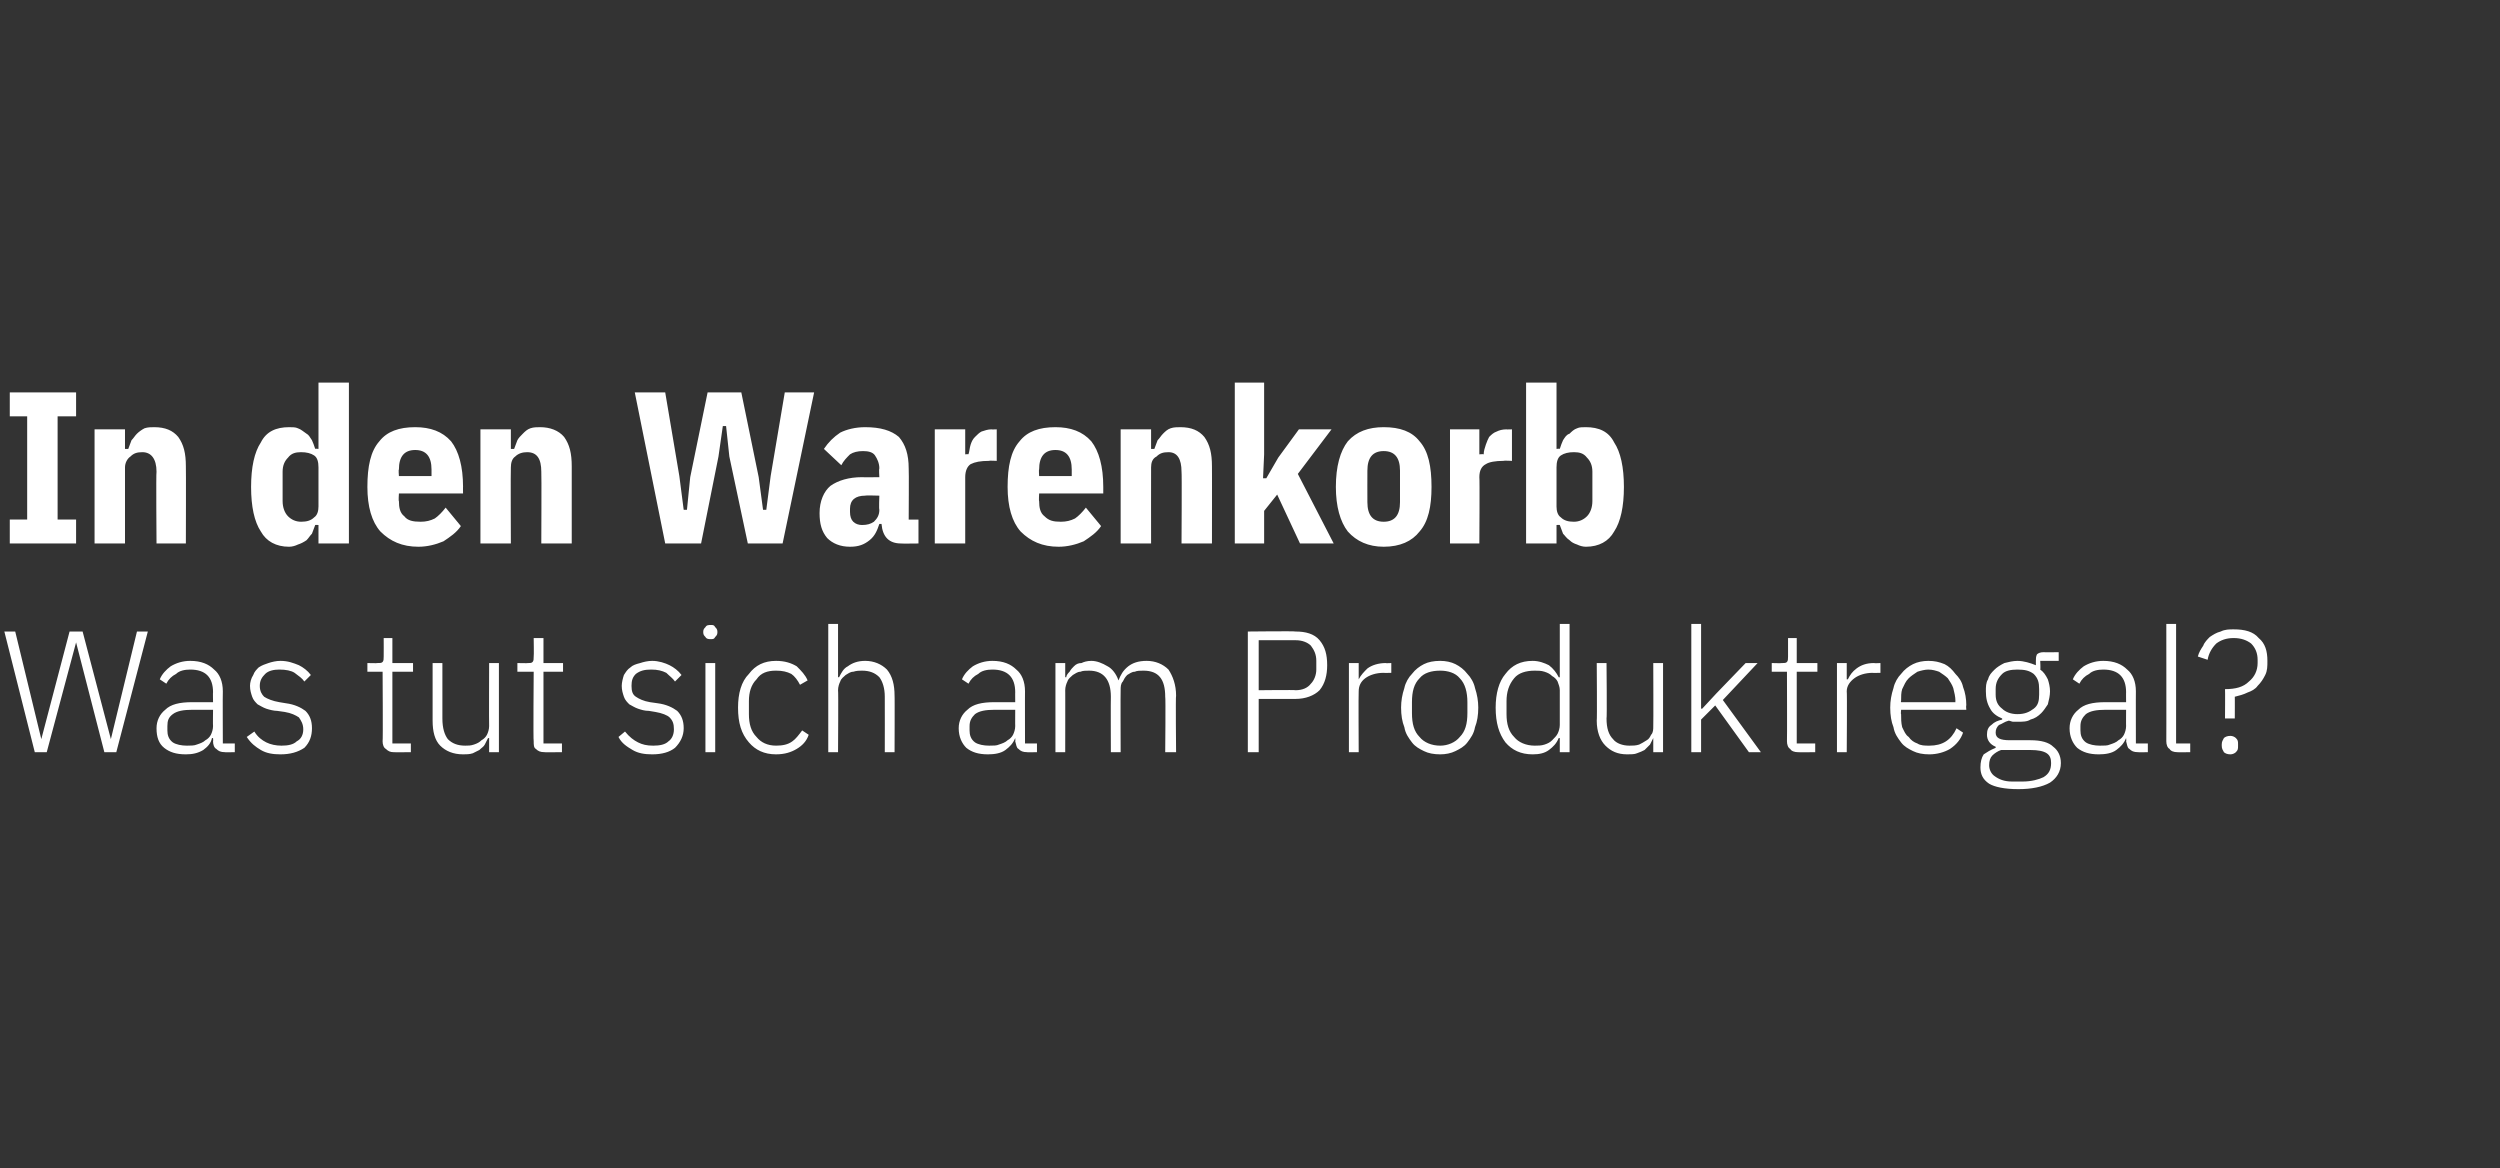
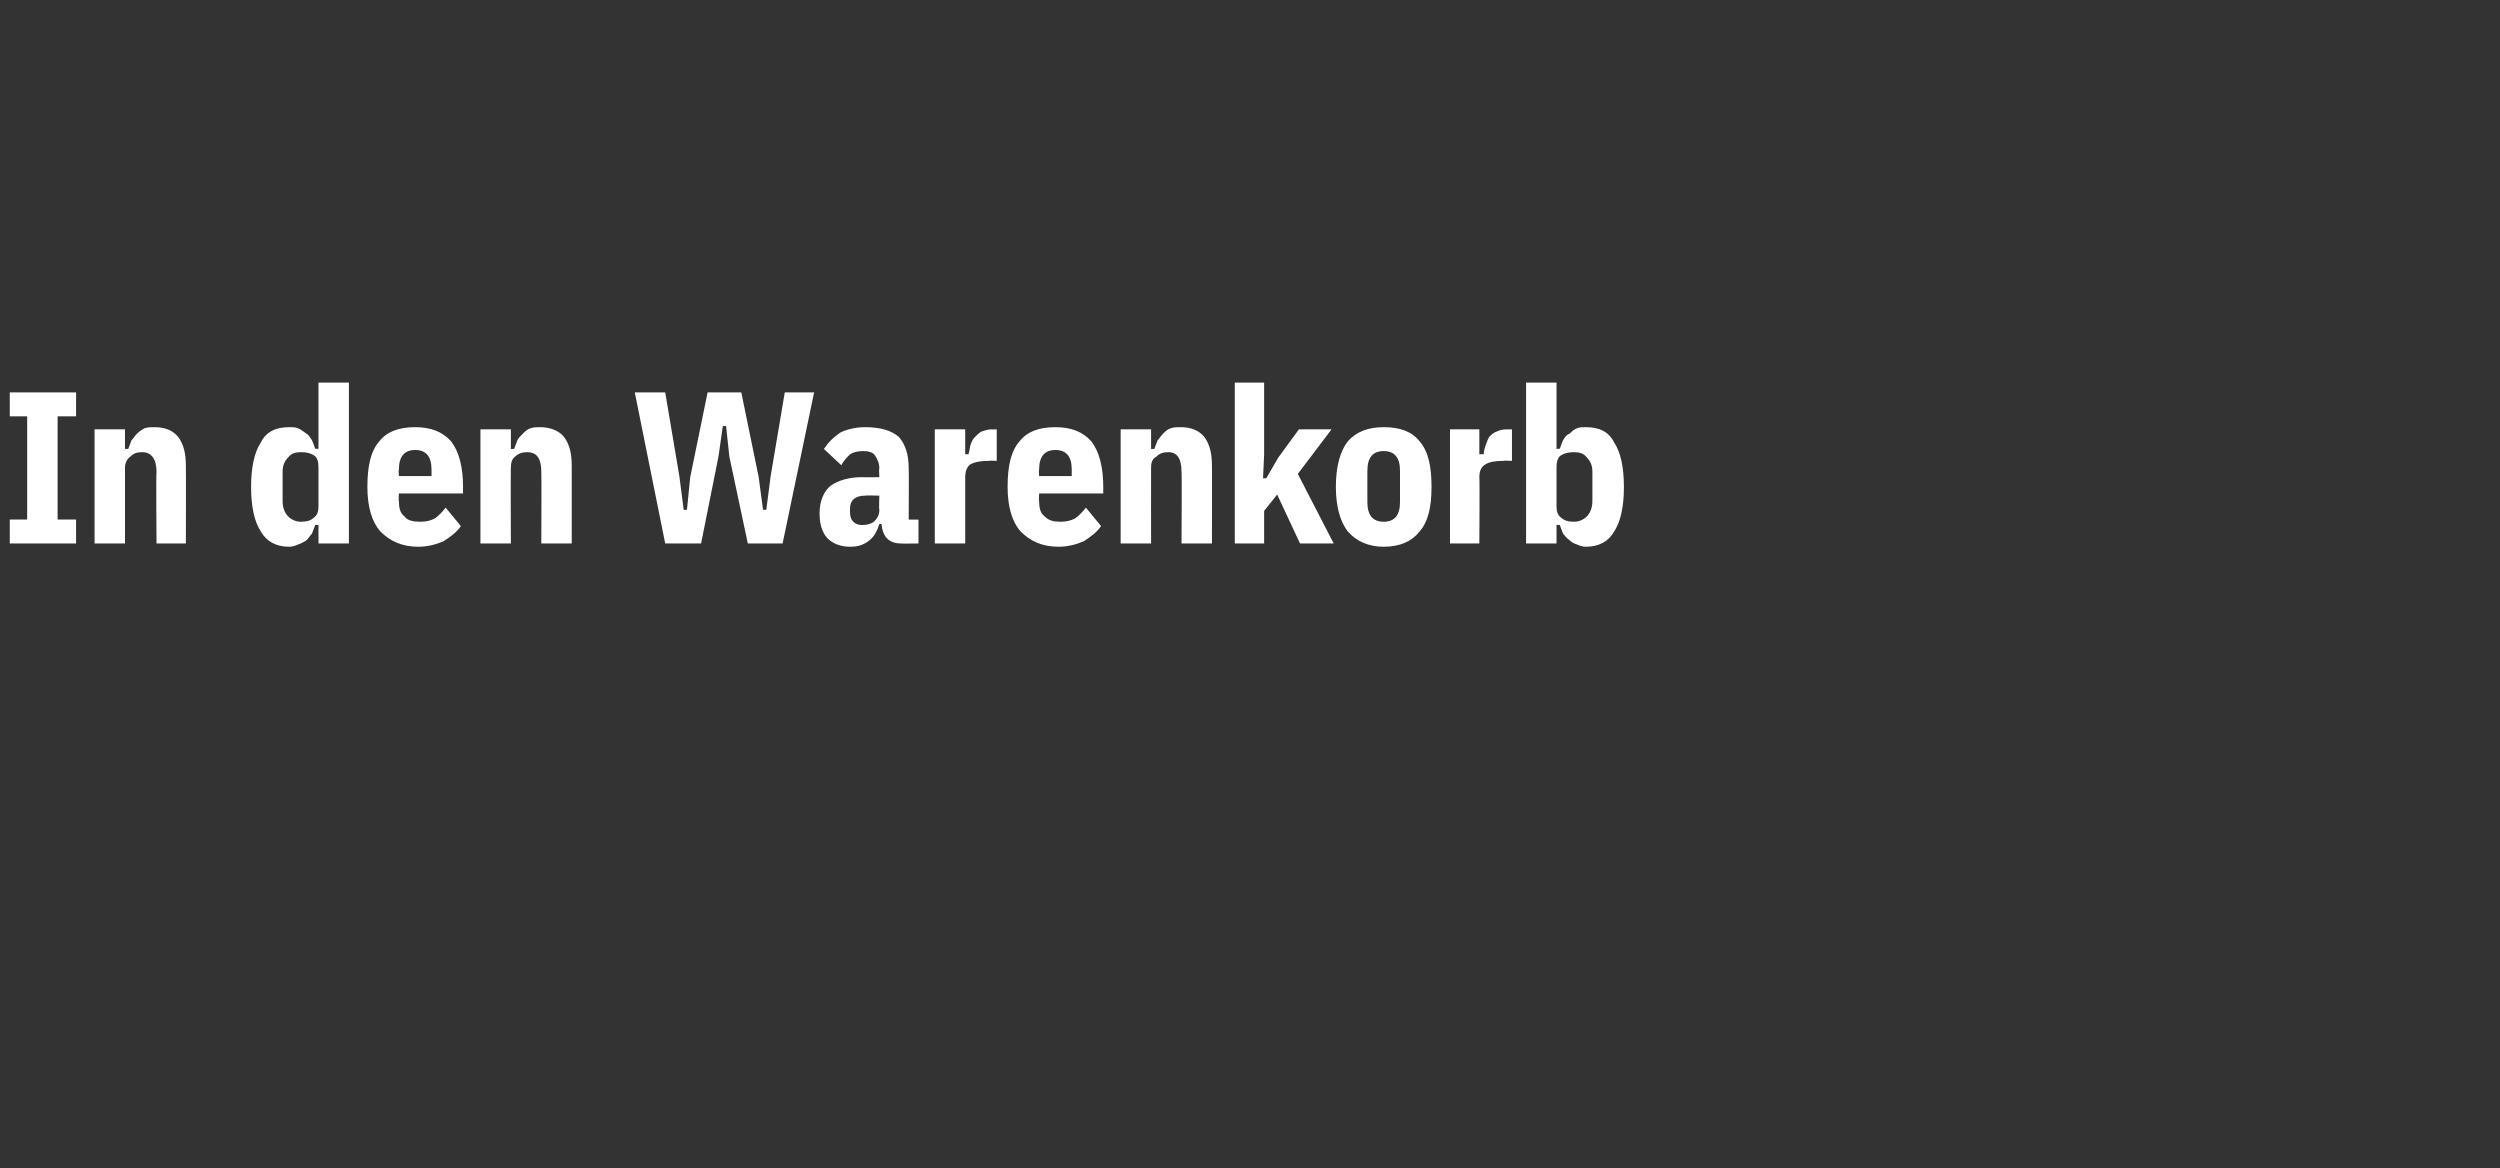
<svg xmlns="http://www.w3.org/2000/svg" version="1.1" width="230px" height="107.5px" viewBox="0 -1 230 107.5" style="top:-1px">
  <rect x="0" y="-1" width="230" height="107.5" fill="#333333" stroke="none" />
  <desc>In den Warenkorb Was tut sich am Produktregal?</desc>
  <defs />
  <g id="Polygon296302">
-     <path d="m3.2 68.2l-2.8-11.1l1 0l2.4 9.9l0 0l2.6-9.9l1.2 0l2.6 9.9l0 0l2.4-9.9l1 0l-2.9 11.1l-1.1 0l-2.6-10.1l0 0l-2.7 10.1l-1.1 0zm17.5 0c-.4 0-.6-.1-.8-.3c-.2-.1-.3-.4-.3-.7c.03.01 0-.3 0-.3c0 0-.05.02-.1 0c-.1.5-.4.8-.8 1.1c-.5.3-1 .4-1.6.4c-.9 0-1.5-.2-2-.6c-.5-.4-.7-1-.7-1.8c0-.7.3-1.3.8-1.7c.5-.5 1.3-.7 2.5-.7c.01.01 1.9 0 1.9 0c0 0-.02-.95 0-.9c0-1.4-.7-2.1-2.1-2.1c-.5 0-1 .1-1.3.4c-.4.2-.7.5-.9.9c0 0-.6-.4-.6-.4c.2-.5.6-.9 1-1.2c.5-.3 1.1-.5 1.8-.5c1 0 1.7.3 2.2.8c.5.4.8 1.1.8 2c-.02-.02 0 4.8 0 4.8l1.1 0l0 .8c0 0-.94.02-.9 0zm-3.5-.6c.3 0 .7 0 .9-.1c.3-.1.6-.2.8-.4c.2-.1.4-.3.5-.5c.1-.2.2-.5.2-.8c-.02.03 0-1.5 0-1.5c0 0-1.92 0-1.9 0c-.8 0-1.4.1-1.8.4c-.4.3-.5.6-.5 1.1c0 0 0 .4 0 .4c0 .4.1.8.5 1.1c.3.2.8.3 1.3.3zm8.6.8c-.7 0-1.3-.1-1.8-.4c-.5-.3-.9-.6-1.3-1.2c0 0 .7-.5.7-.5c.3.5.7.8 1.1 1c.4.2.9.3 1.4.3c.6 0 1.1-.1 1.4-.4c.4-.2.6-.6.6-1.1c0-.5-.2-.8-.4-1.1c-.3-.2-.7-.4-1.3-.5c0 0-.7-.1-.7-.1c-.3 0-.7-.1-1-.2c-.3-.1-.6-.3-.8-.4c-.2-.2-.4-.4-.5-.7c-.1-.3-.2-.6-.2-1c0-.3.1-.7.3-1c.1-.3.3-.5.5-.7c.3-.2.6-.3.9-.4c.3-.1.7-.2 1.1-.2c.7 0 1.2.2 1.7.4c.4.2.8.5 1.1.9c0 0-.6.6-.6.6c-.2-.3-.5-.5-.9-.8c-.3-.2-.8-.3-1.4-.3c-.5 0-1 .1-1.3.4c-.3.3-.5.6-.5 1.1c0 .5.2.8.4 1c.3.2.8.4 1.4.5c0 0 .6.1.6.1c.8.1 1.4.4 1.8.7c.4.4.6.9.6 1.6c0 .7-.2 1.3-.7 1.8c-.6.4-1.3.6-2.2.6zm10.4-.2c-.3 0-.5-.1-.7-.3c-.2-.1-.3-.4-.3-.7c.04.01 0-6.4 0-6.4l-1.4 0l0-.8c0 0 .94.03.9 0c.3 0 .4 0 .5-.1c.1-.1.1-.3.1-.5c.01 0 0-1.7 0-1.7l.8 0l0 2.3l1.9 0l0 .8l-1.9 0l0 6.6l1.7 0l0 .8c0 0-1.57.02-1.6 0zm8.8-1.3c0 0-.09.02-.1 0c-.1.2-.2.4-.3.6c-.1.2-.3.3-.5.5c-.2.1-.4.2-.6.3c-.3.1-.6.1-.9.1c-.9 0-1.6-.3-2.1-.8c-.5-.5-.7-1.3-.7-2.3c0-.01 0-5.3 0-5.3l.9 0c0 0 0 5.12 0 5.1c0 .9.2 1.5.5 1.9c.4.4.9.6 1.6.6c.3 0 .5 0 .8-.1c.3-.1.5-.2.7-.4c.2-.1.4-.3.5-.5c.1-.2.2-.5.2-.8c-.02-.03 0-5.8 0-5.8l.9 0l0 8.2l-.9 0l0-1.3zm5.1 1.3c-.4 0-.6-.1-.8-.3c-.2-.1-.2-.4-.2-.7c-.05.01 0-6.4 0-6.4l-1.5 0l0-.8c0 0 .96.03 1 0c.2 0 .3 0 .4-.1c.1-.1.1-.3.1-.5c.03 0 0-1.7 0-1.7l.9 0l0 2.3l1.8 0l0 .8l-1.8 0l0 6.6l1.7 0l0 .8c0 0-1.65.02-1.6 0zm9.9.2c-.7 0-1.3-.1-1.8-.4c-.5-.3-1-.6-1.3-1.2c0 0 .6-.5.6-.5c.4.5.8.8 1.2 1c.4.2.8.3 1.4.3c.6 0 1.1-.1 1.4-.4c.3-.2.5-.6.5-1.1c0-.5-.1-.8-.4-1.1c-.2-.2-.7-.4-1.3-.5c0 0-.6-.1-.6-.1c-.4 0-.7-.1-1-.2c-.3-.1-.6-.3-.8-.4c-.2-.2-.4-.4-.5-.7c-.1-.3-.2-.6-.2-1c0-.3.1-.7.2-1c.2-.3.3-.5.6-.7c.2-.2.5-.3.9-.4c.3-.1.7-.2 1.1-.2c.6 0 1.2.2 1.6.4c.4.2.8.5 1.1.9c0 0-.6.6-.6.6c-.2-.3-.5-.5-.8-.8c-.4-.2-.8-.3-1.4-.3c-.6 0-1 .1-1.4.4c-.3.3-.4.6-.4 1.1c0 .5.1.8.4 1c.3.2.7.4 1.3.5c0 0 .7.1.7.1c.8.1 1.4.4 1.8.7c.4.4.6.9.6 1.6c0 .7-.3 1.3-.8 1.8c-.5.4-1.2.6-2.1.6zm5.4-10.6c-.2 0-.4 0-.5-.2c-.1-.1-.2-.2-.2-.4c0 0 0-.1 0-.1c0-.2.1-.3.2-.4c.1-.2.3-.2.5-.2c.2 0 .3 0 .4.2c.1.1.2.2.2.4c0 0 0 .1 0 .1c0 .2-.1.3-.2.4c-.1.2-.2.2-.4.2zm-.5 2.2l.9 0l0 8.2l-.9 0l0-8.2zm6.5 8.4c-1.1 0-1.9-.4-2.5-1.1c-.7-.8-1-1.8-1-3.2c0-1.3.3-2.4 1-3.1c.6-.8 1.4-1.2 2.5-1.2c.8 0 1.4.2 1.9.5c.4.4.8.8 1 1.3c0 0-.7.4-.7.4c-.2-.4-.5-.8-.8-1c-.4-.2-.8-.3-1.4-.3c-.8 0-1.4.2-1.8.8c-.5.5-.7 1.2-.7 2c0 0 0 1.2 0 1.2c0 .9.2 1.6.7 2.1c.4.5 1 .8 1.8.8c.6 0 1.1-.1 1.5-.4c.3-.2.6-.6.9-1c0 0 .6.4.6.4c-.2.6-.6 1-1.1 1.3c-.5.3-1.1.5-1.9.5zm4.8-12l.9 0l0 4.9c0 0 .08.02.1 0c.2-.4.4-.8.8-1c.4-.3.9-.5 1.6-.5c.8 0 1.5.3 2 .8c.5.6.7 1.4.7 2.4c.02-.04 0 5.2 0 5.2l-.9 0c0 0 .01-5.08 0-5.1c0-.8-.2-1.4-.5-1.8c-.4-.4-.9-.6-1.6-.6c-.2 0-.5 0-.8.1c-.3 0-.5.2-.7.3c-.2.2-.4.3-.5.6c-.1.2-.2.5-.2.8c.04-.04 0 5.7 0 5.7l-.9 0l0-11.8zm18.3 11.8c-.4 0-.6-.1-.8-.3c-.2-.1-.2-.4-.3-.7c.03.01 0-.3 0-.3c0 0-.04.02 0 0c-.2.5-.5.8-.9 1.1c-.4.3-1 .4-1.6.4c-.9 0-1.5-.2-2-.6c-.4-.4-.7-1-.7-1.8c0-.7.3-1.3.8-1.7c.5-.5 1.3-.7 2.5-.7c.02.01 1.9 0 1.9 0c0 0-.01-.95 0-.9c0-1.4-.7-2.1-2.1-2.1c-.5 0-1 .1-1.3.4c-.4.2-.7.5-.9.9c0 0-.6-.4-.6-.4c.2-.5.6-.9 1-1.2c.5-.3 1.1-.5 1.8-.5c1 0 1.7.3 2.2.8c.5.4.8 1.1.8 2c-.01-.02 0 4.8 0 4.8l1.1 0l0 .8c0 0-.94.02-.9 0zm-3.5-.6c.4 0 .7 0 .9-.1c.3-.1.6-.2.8-.4c.2-.1.4-.3.5-.5c.1-.2.2-.5.2-.8c-.01.03 0-1.5 0-1.5c0 0-1.91 0-1.9 0c-.8 0-1.4.1-1.8.4c-.3.3-.5.6-.5 1.1c0 0 0 .4 0 .4c0 .4.1.8.5 1.1c.3.2.8.3 1.3.3zm6.1.6l0-8.2l.9 0l0 1.3c0 0 .06.02.1 0c0-.2.2-.4.3-.5c.1-.2.3-.4.4-.5c.2-.2.4-.3.7-.3c.2-.1.5-.2.9-.2c.5 0 1 .2 1.5.5c.4.2.8.7 1 1.3c0 0 0 0 0 0c.2-.5.4-.9.9-1.3c.4-.3.9-.5 1.7-.5c.8 0 1.5.3 2 .8c.4.6.7 1.4.7 2.4c-.05-.04 0 5.2 0 5.2l-1 0c0 0 .05-5.08 0-5.1c0-1.6-.6-2.4-2-2.4c-.3 0-.6 0-.8.1c-.3 0-.5.2-.7.3c-.2.2-.3.4-.4.6c-.2.2-.2.5-.2.8c-.02-.02 0 5.7 0 5.7l-.9 0c0 0-.02-5.08 0-5.1c0-1.6-.7-2.4-2-2.4c-.3 0-.6 0-.8.1c-.3 0-.5.2-.7.3c-.2.2-.4.3-.5.6c-.1.2-.2.5-.2.8c.01-.04 0 5.7 0 5.7l-.9 0zm17.7 0l0-11.1c0 0 4.36-.05 4.4 0c.9 0 1.7.2 2.2.8c.5.6.7 1.3.7 2.3c0 .9-.2 1.7-.7 2.3c-.5.5-1.3.8-2.2.8c-.04.01-3.4 0-3.4 0l0 4.9l-1 0zm1-5.7c0 0 3.36-.04 3.4 0c.6 0 1.1-.2 1.4-.6c.3-.3.5-.8.5-1.3c0 0 0-.8 0-.8c0-.6-.2-1-.5-1.4c-.3-.3-.8-.5-1.4-.5c-.04 0-3.4 0-3.4 0l0 4.6zm8.3 5.7l0-8.2l.9 0l0 1.5c0 0 .03 0 0 0c.2-.4.5-.7.8-1c.4-.3 1-.5 1.7-.5c-.05.03.5 0 .5 0l0 .9c0 0-.72.02-.7 0c-.7 0-1.3.2-1.7.5c-.4.3-.6.7-.6 1.2c-.03.02 0 5.6 0 5.6l-.9 0zm8.4.2c-.6 0-1.1-.1-1.5-.3c-.4-.2-.8-.4-1.1-.8c-.3-.4-.6-.8-.7-1.4c-.2-.5-.3-1.1-.3-1.8c0-.6.1-1.2.3-1.8c.1-.5.4-1 .7-1.3c.3-.4.7-.7 1.1-.9c.4-.2.9-.3 1.5-.3c.5 0 1 .1 1.4.3c.4.2.8.5 1.1.9c.3.3.6.8.7 1.3c.2.6.3 1.2.3 1.8c0 .7-.1 1.3-.3 1.8c-.1.6-.4 1-.7 1.4c-.3.4-.7.6-1.1.8c-.4.2-.9.3-1.4.3zm0-.8c.7 0 1.4-.3 1.8-.8c.5-.5.7-1.2.7-2.2c0 0 0-1 0-1c0-.9-.2-1.7-.7-2.2c-.4-.5-1.1-.7-1.8-.7c-.8 0-1.5.2-1.9.7c-.5.5-.7 1.2-.7 2.2c0 0 0 1 0 1c0 1 .2 1.7.7 2.2c.4.5 1.1.8 1.9.8zm11-.7c0 0-.06.01-.1 0c-.2.5-.5.8-.9 1.1c-.4.3-.9.4-1.5.4c-1.1 0-1.9-.4-2.5-1.1c-.6-.8-.9-1.8-.9-3.2c0-1.3.3-2.4.9-3.1c.6-.8 1.4-1.2 2.5-1.2c.6 0 1.1.2 1.5.4c.4.3.7.7.9 1.1c.04.04.1 0 .1 0l0-4.9l.9 0l0 11.8l-.9 0l0-1.3zm-2.3.7c.3 0 .6 0 .9-.1c.3-.1.5-.2.7-.4c.2-.2.4-.4.5-.6c.1-.2.2-.5.2-.8c0 0 0-3.2 0-3.2c0-.3-.1-.5-.2-.8c-.1-.2-.3-.4-.5-.5c-.2-.2-.4-.3-.7-.4c-.3-.1-.6-.1-.9-.1c-.8 0-1.5.2-1.9.7c-.5.6-.7 1.3-.7 2.1c0 0 0 1.2 0 1.2c0 .9.2 1.6.7 2.1c.4.5 1.1.8 1.9.8zm10.9-.7c0 0-.04.02 0 0c-.1.2-.2.4-.3.6c-.2.2-.3.3-.5.5c-.2.1-.4.2-.7.3c-.2.1-.6.1-.9.1c-.9 0-1.5-.3-2-.8c-.5-.5-.8-1.3-.8-2.3c.04-.01 0-5.3 0-5.3l.9 0c0 0 .05 5.12 0 5.1c0 .9.2 1.5.6 1.9c.3.4.9.6 1.5.6c.3 0 .6 0 .9-.1c.2-.1.4-.2.7-.4c.2-.1.3-.3.4-.5c.2-.2.2-.5.2-.8c.02-.03 0-5.8 0-5.8l.9 0l0 8.2l-.9 0l0-1.3zm3.5-10.5l.9 0l0 7.8l.1 0l1.3-1.4l2.7-2.8l1.1 0l-3.2 3.4l3.5 4.8l-1.1 0l-3.1-4.3l-1.3 1.3l0 3l-.9 0l0-11.8zm9.8 11.8c-.3 0-.6-.1-.7-.3c-.2-.1-.3-.4-.3-.7c.02.01 0-6.4 0-6.4l-1.4 0l0-.8c0 0 .93.03.9 0c.3 0 .4 0 .5-.1c.1-.1.1-.3.1-.5c0 0 0-1.7 0-1.7l.8 0l0 2.3l1.9 0l0 .8l-1.9 0l0 6.6l1.7 0l0 .8c0 0-1.58.02-1.6 0zm3.6 0l0-8.2l.9 0l0 1.5c0 0 .11 0 .1 0c.2-.4.4-.7.8-1c.4-.3.9-.5 1.6-.5c.03.03.6 0 .6 0l0 .9c0 0-.75.02-.7 0c-.7 0-1.3.2-1.7.5c-.4.3-.7.7-.7 1.2c.04.02 0 5.6 0 5.6l-.9 0zm8.5.2c-.6 0-1.1-.1-1.5-.3c-.4-.2-.8-.4-1.1-.8c-.3-.4-.6-.8-.7-1.4c-.2-.5-.3-1.1-.3-1.8c0-.6.1-1.2.3-1.8c.1-.5.4-1 .7-1.3c.3-.4.7-.7 1.1-.9c.4-.2.9-.3 1.4-.3c.6 0 1 .1 1.5.3c.4.2.7.5 1 .9c.3.3.6.7.7 1.2c.2.5.3 1.1.3 1.7c-.04-.02 0 .4 0 .4l-6 0c0 0-.04.42 0 .4c0 .4 0 .8.1 1.2c.2.4.3.7.6.9c.2.3.5.5.8.6c.3.2.7.2 1.1.2c1.2 0 2-.5 2.5-1.6c0 0 .6.4.6.4c-.2.6-.6 1.1-1.2 1.5c-.5.3-1.2.5-1.9.5zm-.1-7.8c-.3 0-.7.1-1 .2c-.3.2-.6.4-.8.6c-.3.3-.4.6-.6 1c-.1.3-.1.7-.1 1.1c-.04.03 0 .1 0 .1l5 0c0 0-.02-.12 0-.1c0-.4-.1-.8-.2-1.2c-.1-.3-.3-.6-.5-.9c-.2-.2-.5-.4-.8-.6c-.3-.1-.6-.2-1-.2zm12.2 8.6c0 .8-.4 1.4-1 1.8c-.7.4-1.7.6-2.9.6c-1.3 0-2.2-.2-2.7-.5c-.6-.4-.8-.9-.8-1.5c0-.5.1-.9.3-1.2c.3-.2.6-.4 1.1-.6c0 0 0-.1 0-.1c-.5-.2-.8-.6-.8-1.1c0-.4.1-.7.4-.9c.3-.3.6-.4 1-.5c0 0 0-.1 0-.1c-.5-.2-.9-.5-1.1-.9c-.3-.5-.4-1-.4-1.6c0-.4 0-.8.2-1.1c.1-.4.3-.6.6-.9c.2-.2.5-.4.9-.6c.4-.1.8-.2 1.2-.2c.6 0 1.2.2 1.7.4c0 0 0-.4 0-.4c0-.2 0-.4.1-.6c.1-.1.3-.2.6-.2c0 .02 1.4 0 1.4 0l0 .8l-1.7 0c0 0 .04.79 0 .8c.3.2.5.5.7.9c.1.3.2.7.2 1.1c0 .4-.1.8-.2 1.2c-.2.3-.4.6-.6.8c-.3.3-.6.5-1 .6c-.3.2-.7.2-1.2.2c-.1 0-.3 0-.4 0c-.1 0-.3-.1-.4-.1c-.4.1-.6.3-.9.4c-.2.2-.3.4-.3.7c0 .5.4.7 1.3.7c0 0 1.9 0 1.9 0c1 0 1.7.2 2.1.6c.4.3.7.8.7 1.5zm-.9 0c0-.4-.1-.7-.4-.9c-.3-.2-.8-.3-1.5-.3c0 0-2.7 0-2.7 0c-.3.1-.6.3-.8.5c-.2.2-.3.5-.3.9c0 .4.2.8.5 1c.4.3.9.5 1.6.5c0 0 1 0 1 0c.8 0 1.5-.2 1.9-.4c.5-.3.7-.7.7-1.3zm-3.1-4.5c.7 0 1.1-.2 1.5-.5c.4-.3.5-.7.5-1.3c0 0 0-.5 0-.5c0-.6-.1-1-.5-1.4c-.4-.3-.8-.4-1.5-.4c-.6 0-1.1.1-1.4.4c-.4.4-.6.8-.6 1.4c0 0 0 .5 0 .5c0 .6.2 1 .6 1.3c.3.3.8.5 1.4.5zm11.1 3.5c-.4 0-.6-.1-.8-.3c-.2-.1-.2-.4-.3-.7c.04.01 0-.3 0-.3c0 0-.04.02 0 0c-.2.5-.5.8-.9 1.1c-.4.3-1 .4-1.6.4c-.9 0-1.5-.2-2-.6c-.4-.4-.7-1-.7-1.8c0-.7.3-1.3.8-1.7c.5-.5 1.3-.7 2.5-.7c.02.01 1.9 0 1.9 0c0 0-.01-.95 0-.9c0-1.4-.7-2.1-2.1-2.1c-.5 0-1 .1-1.3.4c-.4.2-.7.5-.9.9c0 0-.6-.4-.6-.4c.2-.5.6-.9 1-1.2c.5-.3 1.1-.5 1.8-.5c1 0 1.7.3 2.2.8c.5.4.8 1.1.8 2c-.01-.02 0 4.8 0 4.8l1.1 0l0 .8c0 0-.93.02-.9 0zm-3.5-.6c.4 0 .7 0 .9-.1c.3-.1.6-.2.8-.4c.2-.1.4-.3.5-.5c.1-.2.2-.5.2-.8c-.01.03 0-1.5 0-1.5c0 0-1.91 0-1.9 0c-.8 0-1.4.1-1.8.4c-.3.3-.5.6-.5 1.1c0 0 0 .4 0 .4c0 .4.1.8.5 1.1c.3.2.8.3 1.3.3zm7.1.6c-.3 0-.6-.1-.7-.3c-.2-.1-.3-.4-.3-.7c.01.03 0-10.8 0-10.8l.9 0l0 11l1.3 0l0 .8c0 0-1.19.02-1.2 0zm4.4-3.1c0 0 .02-2.69 0-2.7c1 0 1.7-.2 2.2-.7c.5-.4.8-1 .8-1.7c0 0 0-.3 0-.3c0-.6-.2-1.1-.6-1.5c-.4-.3-.9-.5-1.6-.5c-.7 0-1.2.2-1.6.5c-.4.4-.7.9-.8 1.5c0 0-.9-.3-.9-.3c.1-.4.3-.7.5-1c.1-.3.4-.6.6-.8c.3-.2.6-.4 1-.5c.4-.2.8-.2 1.2-.2c1 0 1.8.2 2.3.8c.6.5.8 1.2.8 2.1c0 .5 0 .9-.2 1.3c-.2.4-.4.7-.7 1c-.2.3-.6.5-.9.6c-.4.2-.8.3-1.2.4c.01-.02 0 2 0 2l-.9 0zm.5 3.3c-.3 0-.5-.1-.6-.2c-.1-.2-.2-.3-.2-.6c0 0 0-.1 0-.1c0-.3.1-.4.2-.6c.1-.1.3-.2.6-.2c.2 0 .4.1.5.2c.2.2.2.3.2.6c0 0 0 .1 0 .1c0 .3 0 .4-.2.6c-.1.1-.3.2-.5.2z" stroke="none" fill="#fff" />
-   </g>
+     </g>
  <g id="Polygon296301">
    <path d="m.9 49l0-2.2l1.6 0l0-9.5l-1.6 0l0-2.2l6.1 0l0 2.2l-1.7 0l0 9.5l1.7 0l0 2.2l-6.1 0zm7.8 0l0-10.5l2.8 0l0 1.8c0 0 .32 0 .3 0c.1-.3.2-.5.3-.8c.2-.2.3-.4.5-.6c.2-.2.5-.4.7-.5c.3-.1.6-.1.9-.1c1 0 1.7.3 2.2.9c.5.7.7 1.5.7 2.7c.02-.02 0 7.1 0 7.1l-2.7 0c0 0-.05-6.58 0-6.6c0-1.2-.5-1.8-1.3-1.8c-.5 0-.8.1-1.1.4c-.3.2-.5.6-.5 1c0 .04 0 7 0 7l-2.8 0zm20.6-1.7c0 0-.3-.02-.3 0c-.1.3-.2.5-.3.8c-.2.2-.3.4-.5.6c-.3.2-.5.3-.8.4c-.2.1-.5.2-.8.2c-1.2 0-2.1-.5-2.6-1.4c-.6-.9-.9-2.3-.9-4.1c0-1.8.3-3.2.9-4.1c.5-1 1.4-1.4 2.6-1.4c.3 0 .6 0 .8.1c.3.1.5.3.8.5c.2.1.3.3.5.6c.1.2.2.5.3.8c0-.04.3 0 .3 0l0-6.1l2.8 0l0 14.8l-2.8 0l0-1.7zm-1.6-.3c.5 0 .9-.1 1.2-.4c.3-.2.4-.6.4-1c0 0 0-3.6 0-3.6c0-.5-.1-.9-.4-1.1c-.3-.2-.7-.3-1.2-.3c-.5 0-.9.1-1.2.5c-.3.3-.5.7-.5 1.3c0 0 0 2.7 0 2.7c0 .6.2 1.1.5 1.4c.3.3.7.5 1.2.5zm10.8 2.3c-1.5 0-2.6-.5-3.5-1.4c-.8-.9-1.2-2.3-1.2-4.1c0-1.9.3-3.3 1.1-4.2c.7-.9 1.8-1.3 3.3-1.3c1.4 0 2.5.4 3.3 1.3c.7.9 1.1 2.3 1.1 4.2c-.01-.04 0 .6 0 .6l-5.9 0c0 0-.05.7 0 .7c0 .6.1 1.1.5 1.4c.3.4.8.5 1.5.5c.5 0 .9-.1 1.3-.3c.3-.2.7-.6 1-1c0 0 1.4 1.7 1.4 1.7c-.4.6-1 1-1.6 1.4c-.7.3-1.5.5-2.3.5zm1.2-7.1c0-1.2-.5-1.8-1.5-1.8c-1 0-1.5.6-1.5 1.8c-.05-.03 0 .6 0 .6l3 0l0-.6c0 0 0-.03 0 0zm4.5 6.8l0-10.5l2.8 0l0 1.8c0 0 .29 0 .3 0c.1-.3.2-.5.3-.8c.1-.2.3-.4.5-.6c.2-.2.4-.4.7-.5c.3-.1.6-.1.9-.1c.9 0 1.7.3 2.2.9c.5.7.7 1.5.7 2.7c0-.02 0 7.1 0 7.1l-2.8 0c0 0 .03-6.58 0-6.6c0-1.2-.4-1.8-1.3-1.8c-.4 0-.8.1-1.1.4c-.3.2-.4.6-.4 1c-.03.04 0 7 0 7l-2.8 0zm17 0l-2.8-13.9l2.8 0l1.3 7.7l.4 3.1l.3 0l.3-3l1.6-7.8l3.1 0l1.6 7.8l.4 3l.3 0l.4-3.1l1.3-7.7l2.7 0l-2.9 13.9l-3.2 0l-1.7-8l-.3-2.8l-.3 0l-.4 2.8l-1.6 8l-3.3 0zm21.7 0c-1.1 0-1.7-.6-1.8-1.8c0 0-.2 0-.2 0c-.2.6-.4 1.1-.9 1.5c-.5.4-1 .6-1.8.6c-.9 0-1.6-.3-2.1-.8c-.5-.6-.7-1.3-.7-2.3c0-1.1.4-2 1-2.5c.7-.5 1.7-.8 2.9-.8c.05.02 1.6 0 1.6 0c0 0-.05-.79 0-.8c0-.5-.2-.9-.4-1.2c-.2-.3-.6-.4-1.1-.4c-.5 0-.9.1-1.2.3c-.3.3-.6.6-.8 1c0 0-1.6-1.5-1.6-1.5c.4-.6.9-1.1 1.5-1.5c.6-.3 1.4-.5 2.3-.5c1.4 0 2.4.3 3.1.9c.6.7.9 1.6.9 2.9c.03 0 0 4.7 0 4.7l.9 0l0 2.2c0 0-1.63.02-1.6 0zm-3.6-1.7c.5 0 .8-.1 1.1-.3c.3-.3.5-.6.5-1.1c-.05-.04 0-1.3 0-1.3c0 0-1.29-.04-1.3 0c-.9 0-1.4.4-1.4 1.2c0 0 0 .3 0 .3c0 .4.1.7.3.9c.2.2.5.3.8.3zm6.7 1.7l0-10.5l2.8 0l0 2.3c0 0 .32-.04.3 0c.1-.3.1-.6.2-.9c.1-.3.2-.5.4-.7c.2-.2.4-.4.6-.5c.3-.1.6-.2.9-.2c.01.02.5 0 .5 0l0 2.9c0 0-.7-.04-.7 0c-.8 0-1.3.1-1.7.3c-.3.2-.5.6-.5 1.2c0 0 0 6.1 0 6.1l-2.8 0zm11.4.3c-1.5 0-2.6-.5-3.5-1.4c-.8-.9-1.2-2.3-1.2-4.1c0-1.9.3-3.3 1.1-4.2c.7-.9 1.8-1.3 3.3-1.3c1.4 0 2.5.4 3.3 1.3c.7.9 1.1 2.3 1.1 4.2c0-.04 0 .6 0 .6l-5.9 0c0 0-.04.7 0 .7c0 .6.1 1.1.5 1.4c.4.4.8.5 1.5.5c.5 0 .9-.1 1.3-.3c.3-.2.7-.6 1-1c0 0 1.4 1.7 1.4 1.7c-.4.6-1 1-1.6 1.4c-.7.3-1.5.5-2.3.5zm1.2-7.1c0-1.2-.5-1.8-1.5-1.8c-1 0-1.5.6-1.5 1.8c-.04-.03 0 .6 0 .6l3 0l0-.6c0 0 .01-.03 0 0zm4.5 6.8l0-10.5l2.8 0l0 1.8c0 0 .3 0 .3 0c.1-.3.2-.5.3-.8c.2-.2.3-.4.5-.6c.2-.2.4-.4.7-.5c.3-.1.6-.1.9-.1c1 0 1.7.3 2.2.9c.5.7.7 1.5.7 2.7c.01-.02 0 7.1 0 7.1l-2.8 0c0 0 .04-6.58 0-6.6c0-1.2-.4-1.8-1.2-1.8c-.5 0-.8.1-1.1.4c-.4.2-.5.6-.5 1c-.01.04 0 7 0 7l-2.8 0zm10.5-14.8l2.7 0l0 6.6l-.1 2.2l.3 0l1.1-1.9l1.9-2.6l3 0l-3.1 4.1l3.3 6.4l-3.1 0l-2.1-4.5l-1.2 1.5l0 3l-2.7 0l0-14.8zm13.7 15.1c-1.4 0-2.5-.5-3.3-1.4c-.7-.9-1.1-2.3-1.1-4.1c0-1.9.4-3.3 1.1-4.2c.8-.9 1.9-1.3 3.3-1.3c1.5 0 2.6.4 3.3 1.3c.8.9 1.1 2.3 1.1 4.2c0 1.8-.3 3.2-1.1 4.1c-.7.9-1.8 1.4-3.3 1.4zm-1.5-4.1c0 1.2.5 1.8 1.5 1.8c1 0 1.5-.6 1.5-1.8c0 0 0-2.9 0-2.9c0-1.2-.5-1.8-1.5-1.8c-1 0-1.5.6-1.5 1.8c-.01 0 0 2.9 0 2.9c0 0-.01.04 0 0zm7.6 3.8l0-10.5l2.7 0l0 2.3c0 0 .36-.04.4 0c0-.3.1-.6.2-.9c.1-.3.2-.5.3-.7c.2-.2.4-.4.7-.5c.2-.1.5-.2.9-.2c-.04.02.5 0 .5 0l0 2.9c0 0-.76-.04-.8 0c-.7 0-1.3.1-1.6.3c-.4.2-.6.6-.6 1.2c.04 0 0 6.1 0 6.1l-2.7 0zm7-14.8l2.8 0l0 6.1c0 0 .3-.04.3 0c.1-.3.2-.6.3-.8c.2-.3.3-.5.6-.6c.2-.2.4-.4.7-.5c.2-.1.5-.1.8-.1c1.2 0 2.1.4 2.6 1.4c.6.9.9 2.3.9 4.1c0 1.8-.3 3.2-.9 4.1c-.5.9-1.4 1.4-2.6 1.4c-.3 0-.6-.1-.8-.2c-.3-.1-.5-.2-.7-.4c-.3-.2-.4-.4-.6-.6c-.1-.3-.2-.5-.3-.8c0-.02-.3 0-.3 0l0 1.7l-2.8 0l0-14.8zm4.4 12.8c.5 0 .9-.2 1.2-.5c.3-.3.5-.8.5-1.4c0 0 0-2.7 0-2.7c0-.6-.2-1-.5-1.3c-.3-.4-.7-.5-1.2-.5c-.5 0-.9.1-1.2.3c-.3.2-.4.6-.4 1.1c0 0 0 3.6 0 3.6c0 .4.1.8.4 1c.3.3.7.4 1.2.4z" stroke="none" fill="#fff" />
  </g>
</svg>